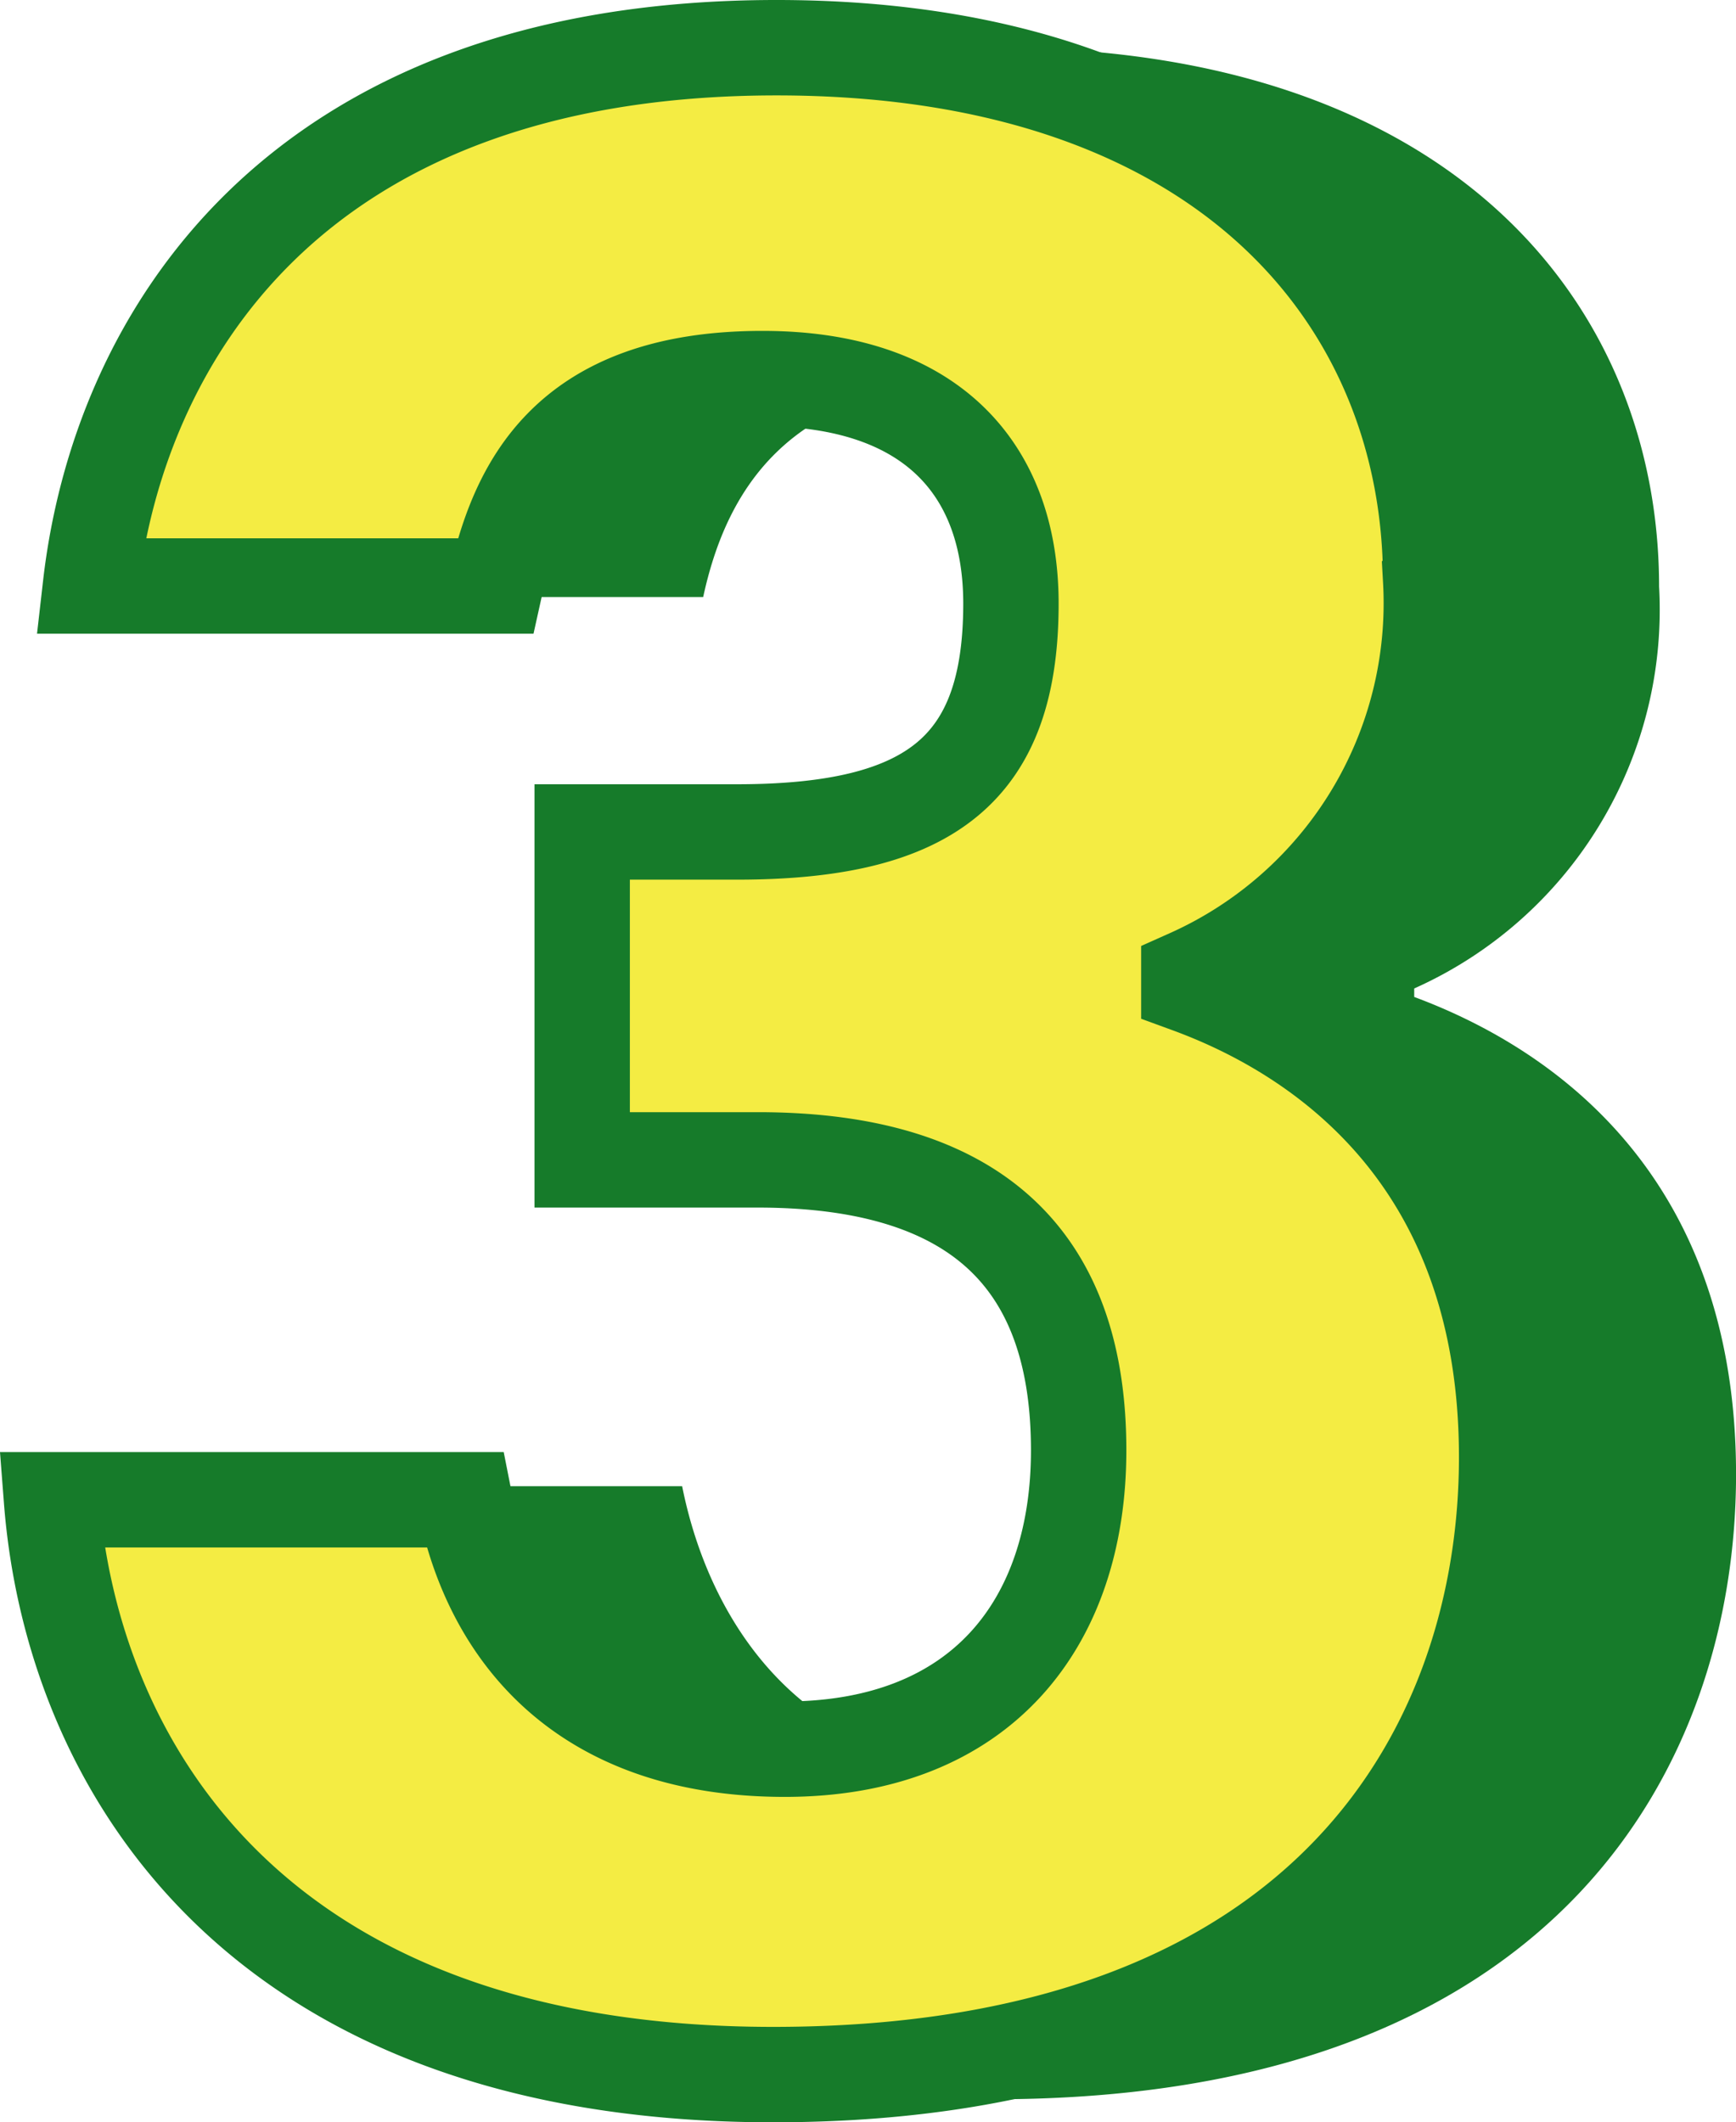
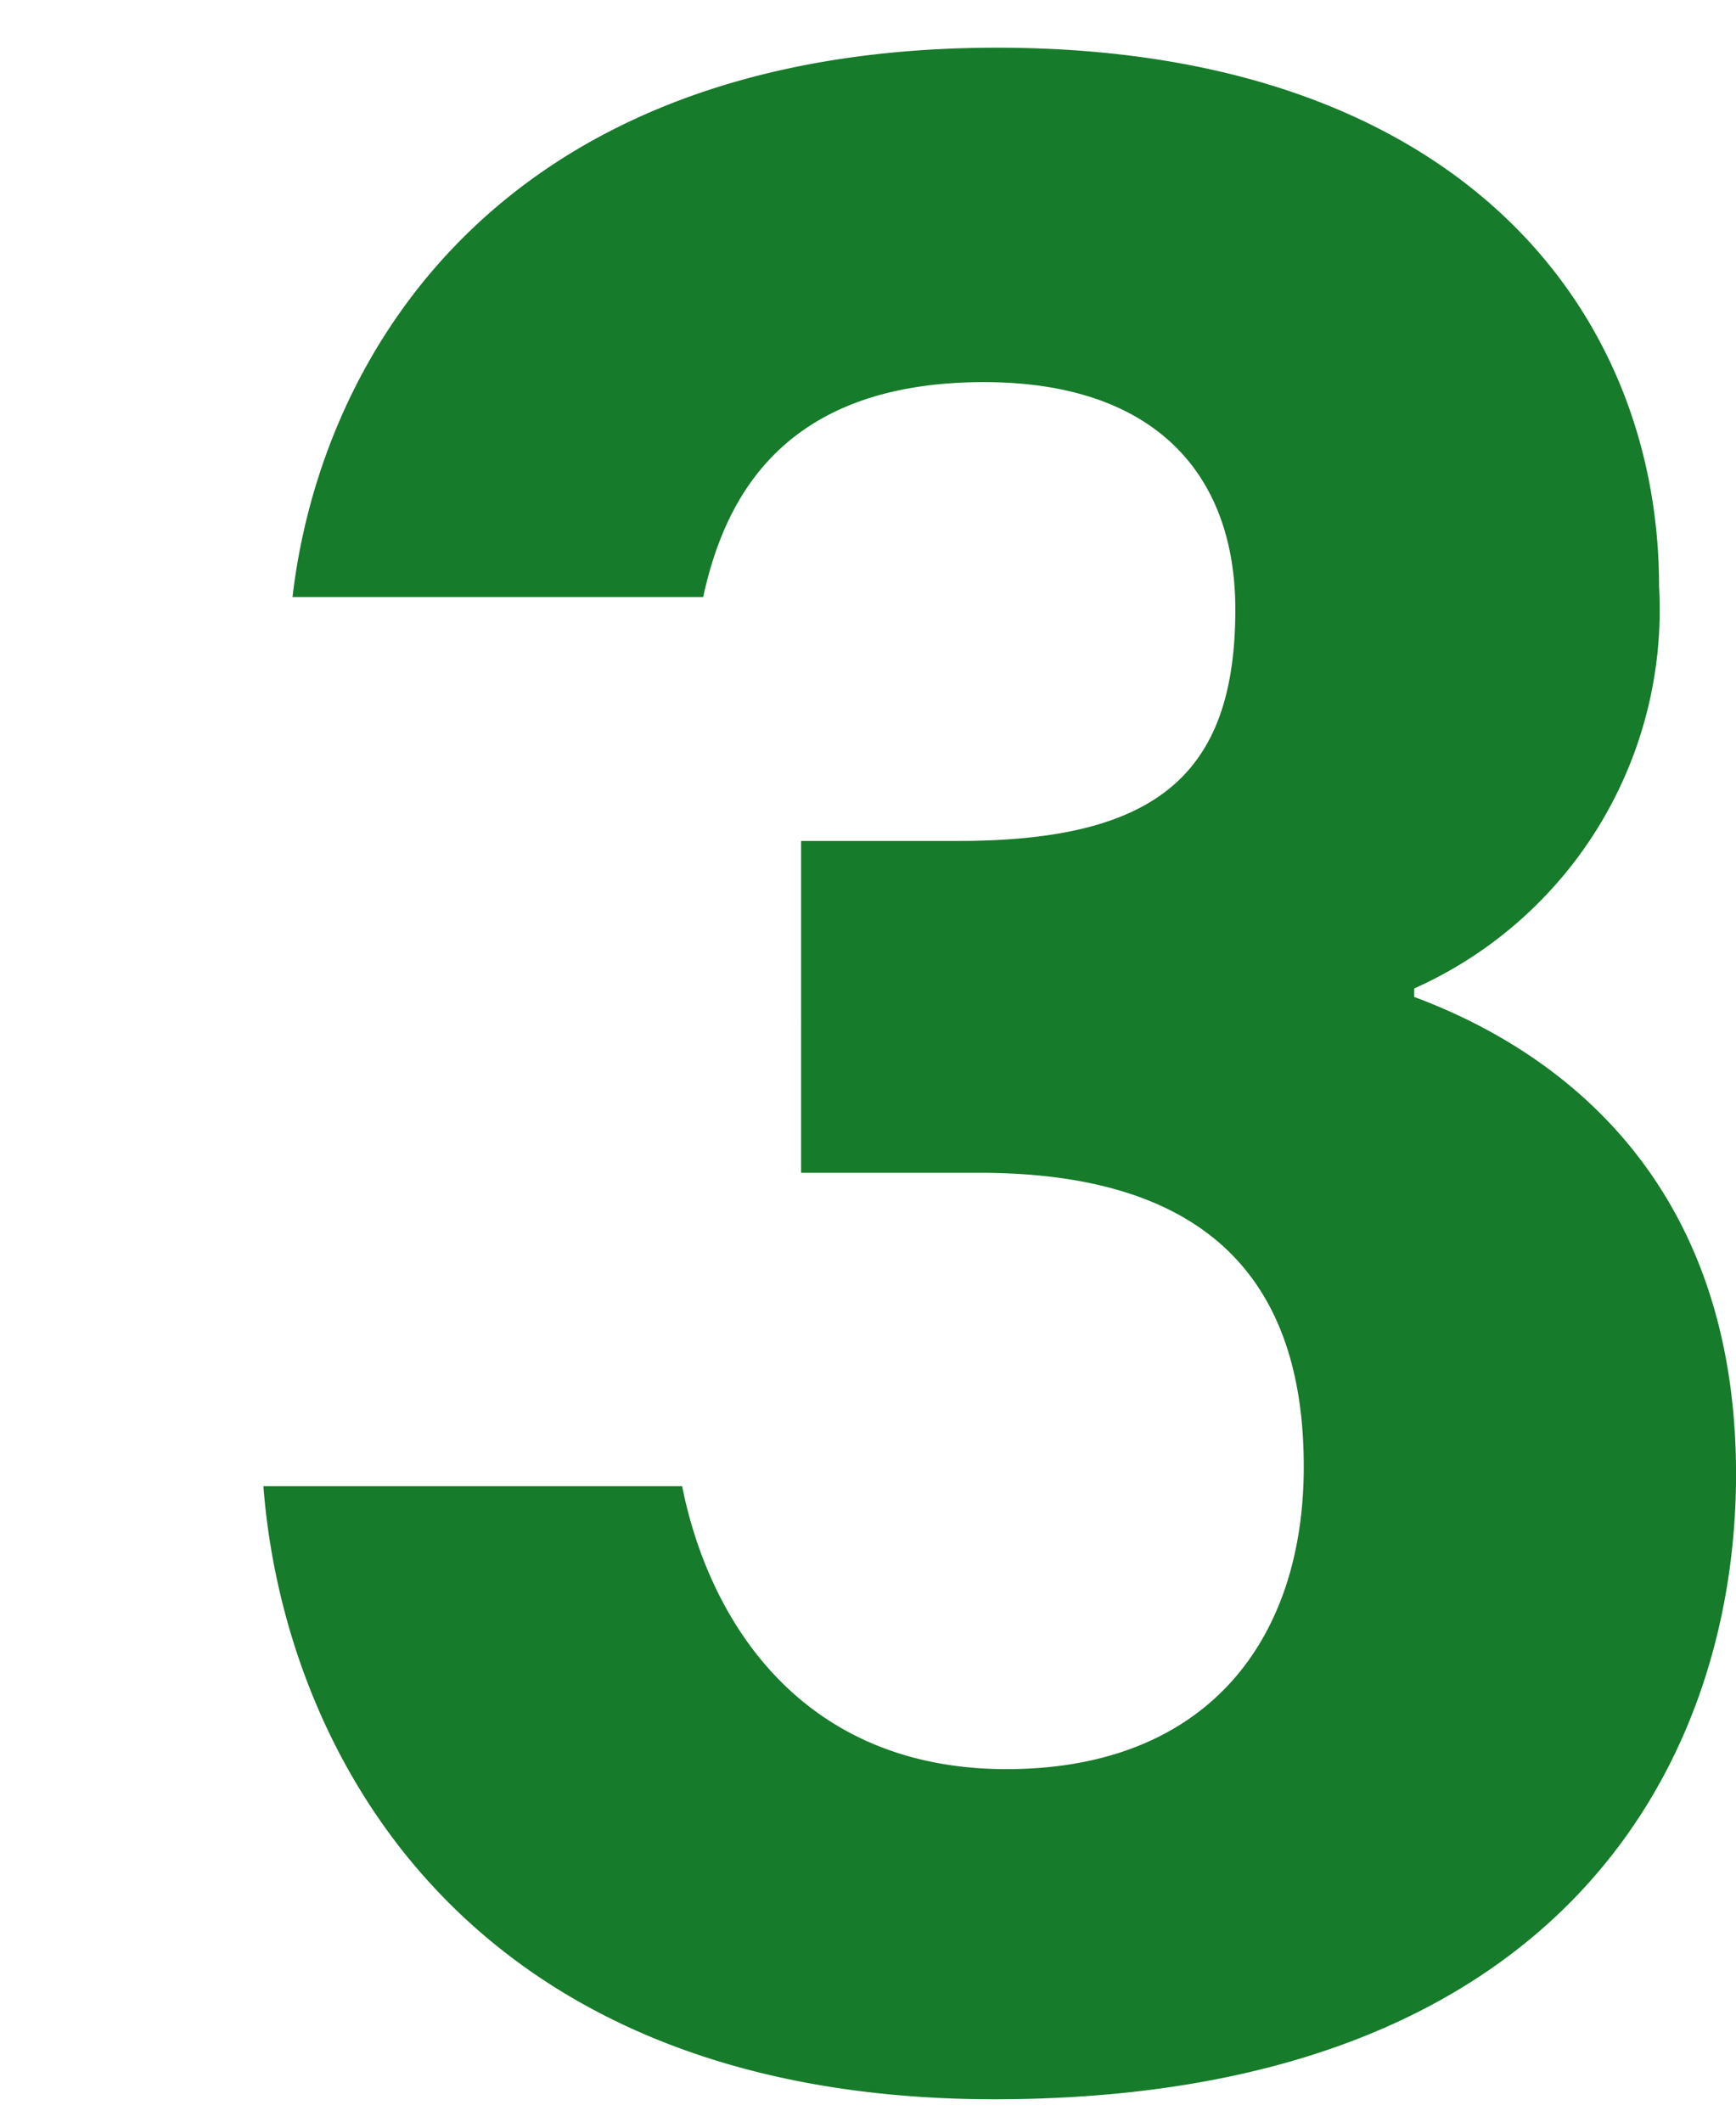
<svg xmlns="http://www.w3.org/2000/svg" width="36.4" height="44.487" viewBox="0 0 36.4 44.487">
  <g id="グループ_1557" data-name="グループ 1557" transform="translate(-679.92 -3583.96)">
    <g id="グループ_1556" data-name="グループ 1556" transform="translate(681 3584.96)">
      <g id="グループ_1554" data-name="グループ 1554" transform="translate(4.443 0)">
        <path id="パス_881" data-name="パス 881" d="M5.588,15.816C6.174,10.692,9.988,4.28,20.361,4.28c9.608,0,13.883,5.438,13.883,11.295A8.694,8.694,0,0,1,29.11,24v.178c2.693,1,6.748,3.562,6.748,10.006,0,6-3.636,13.1-15.559,13.1C9.182,47.28,5.4,39.935,4.98,34.434h8.78c.566,2.839,2.515,5.93,6.8,5.93,4.181,0,6.234-2.682,6.234-6.339,0-3.845-1.959-6.161-6.8-6.161h-3.74V20.908h3.29c4.139,0,5.815-1.373,5.815-4.851,0-2.85-1.7-4.767-5.27-4.767-4.212,0-5.438,2.431-5.888,4.505H5.588Z" transform="translate(-4.98 -4.28)" fill="#167b2a" />
      </g>
      <g id="グループ_1555" data-name="グループ 1555" transform="translate(0 0)">
-         <path id="パス_882" data-name="パス 882" d="M2.557,15.564C3.134,10.514,6.7,4.28,16.943,4.28c9.493,0,13.715,5.375,13.715,11.159a8.58,8.58,0,0,1-5.071,8.319v.178c2.661.974,6.664,3.52,6.664,9.891,0,5.93-3.594,12.94-15.381,12.94-10.98,0-14.711-6.622-15.13-12.049H10.4c.555,2.808,2.494,5.228,6.716,5.228,4.128,0,6.161-2.651,6.161-6.266,0-3.8-1.938-6.087-6.727-6.087H12.867V20.719h3.248c4.1,0,5.742-1.352,5.742-4.788,0-2.818-1.676-4.715-5.207-4.715-4.16,0-5.155,2.316-5.606,4.348H2.557Z" transform="translate(-1.74 -4.28)" fill="#f4ec43" stroke="#167b2a" stroke-width="2" />
-       </g>
+         </g>
    </g>
  </g>
</svg>